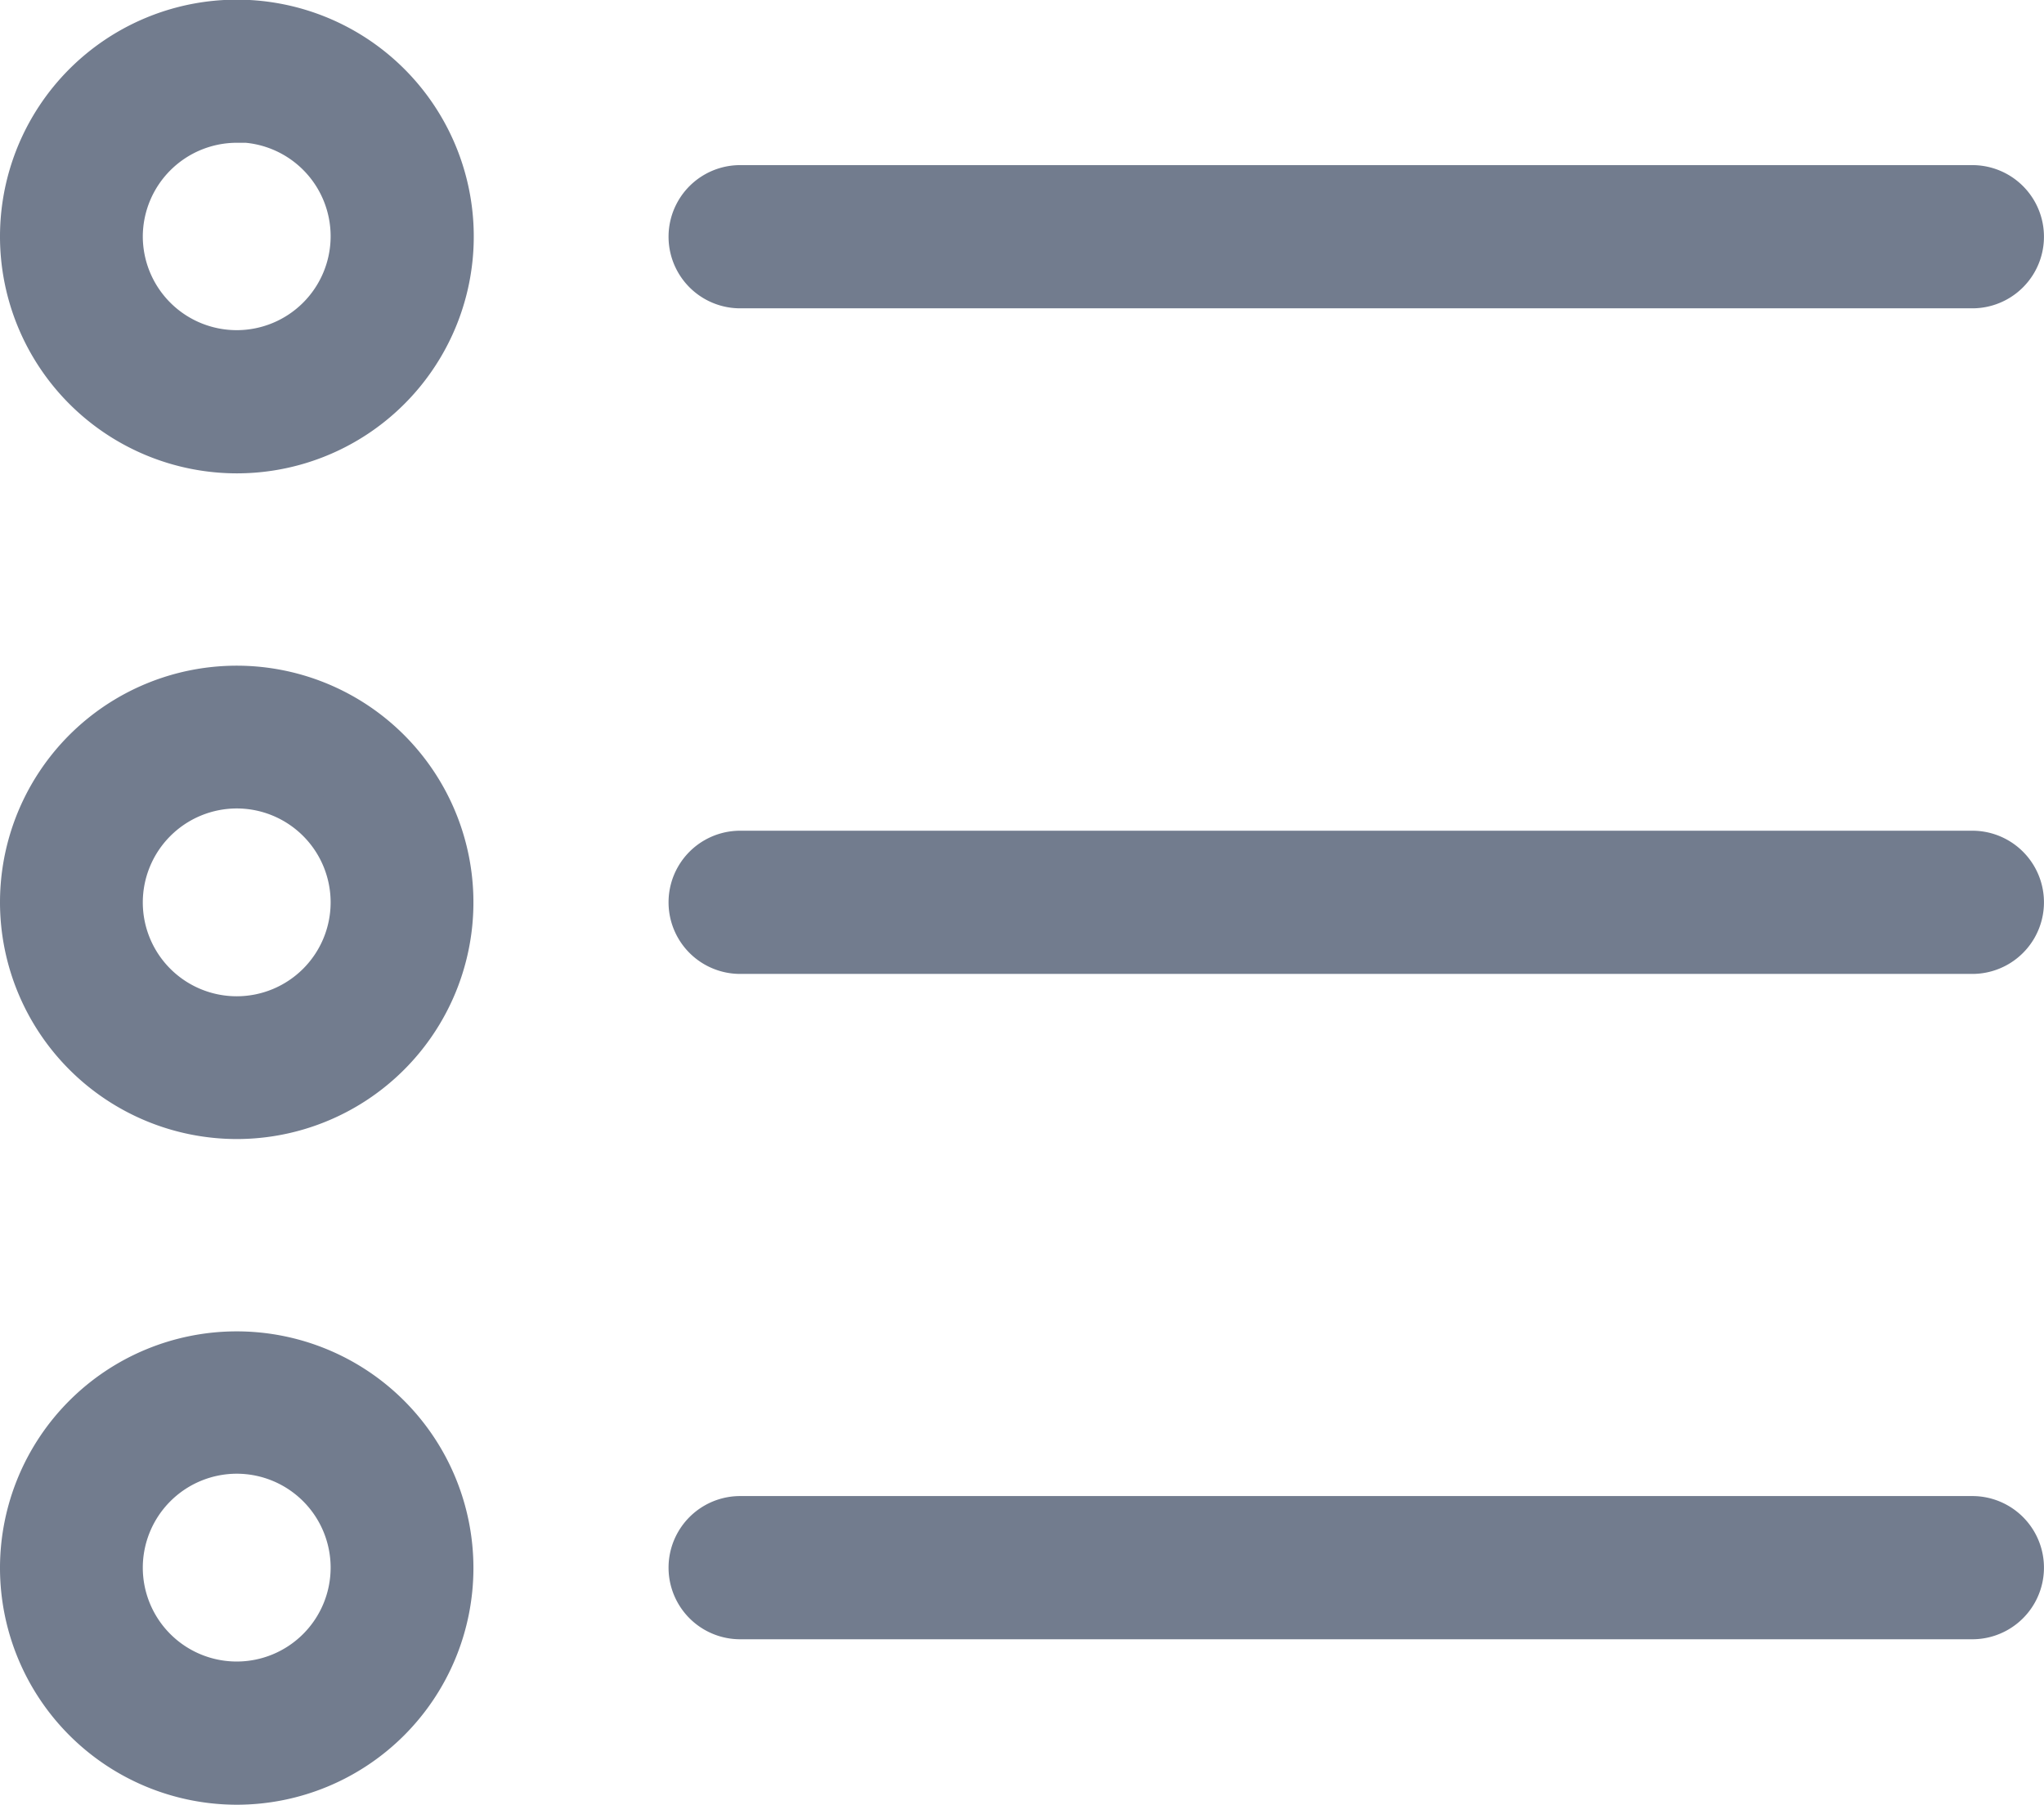
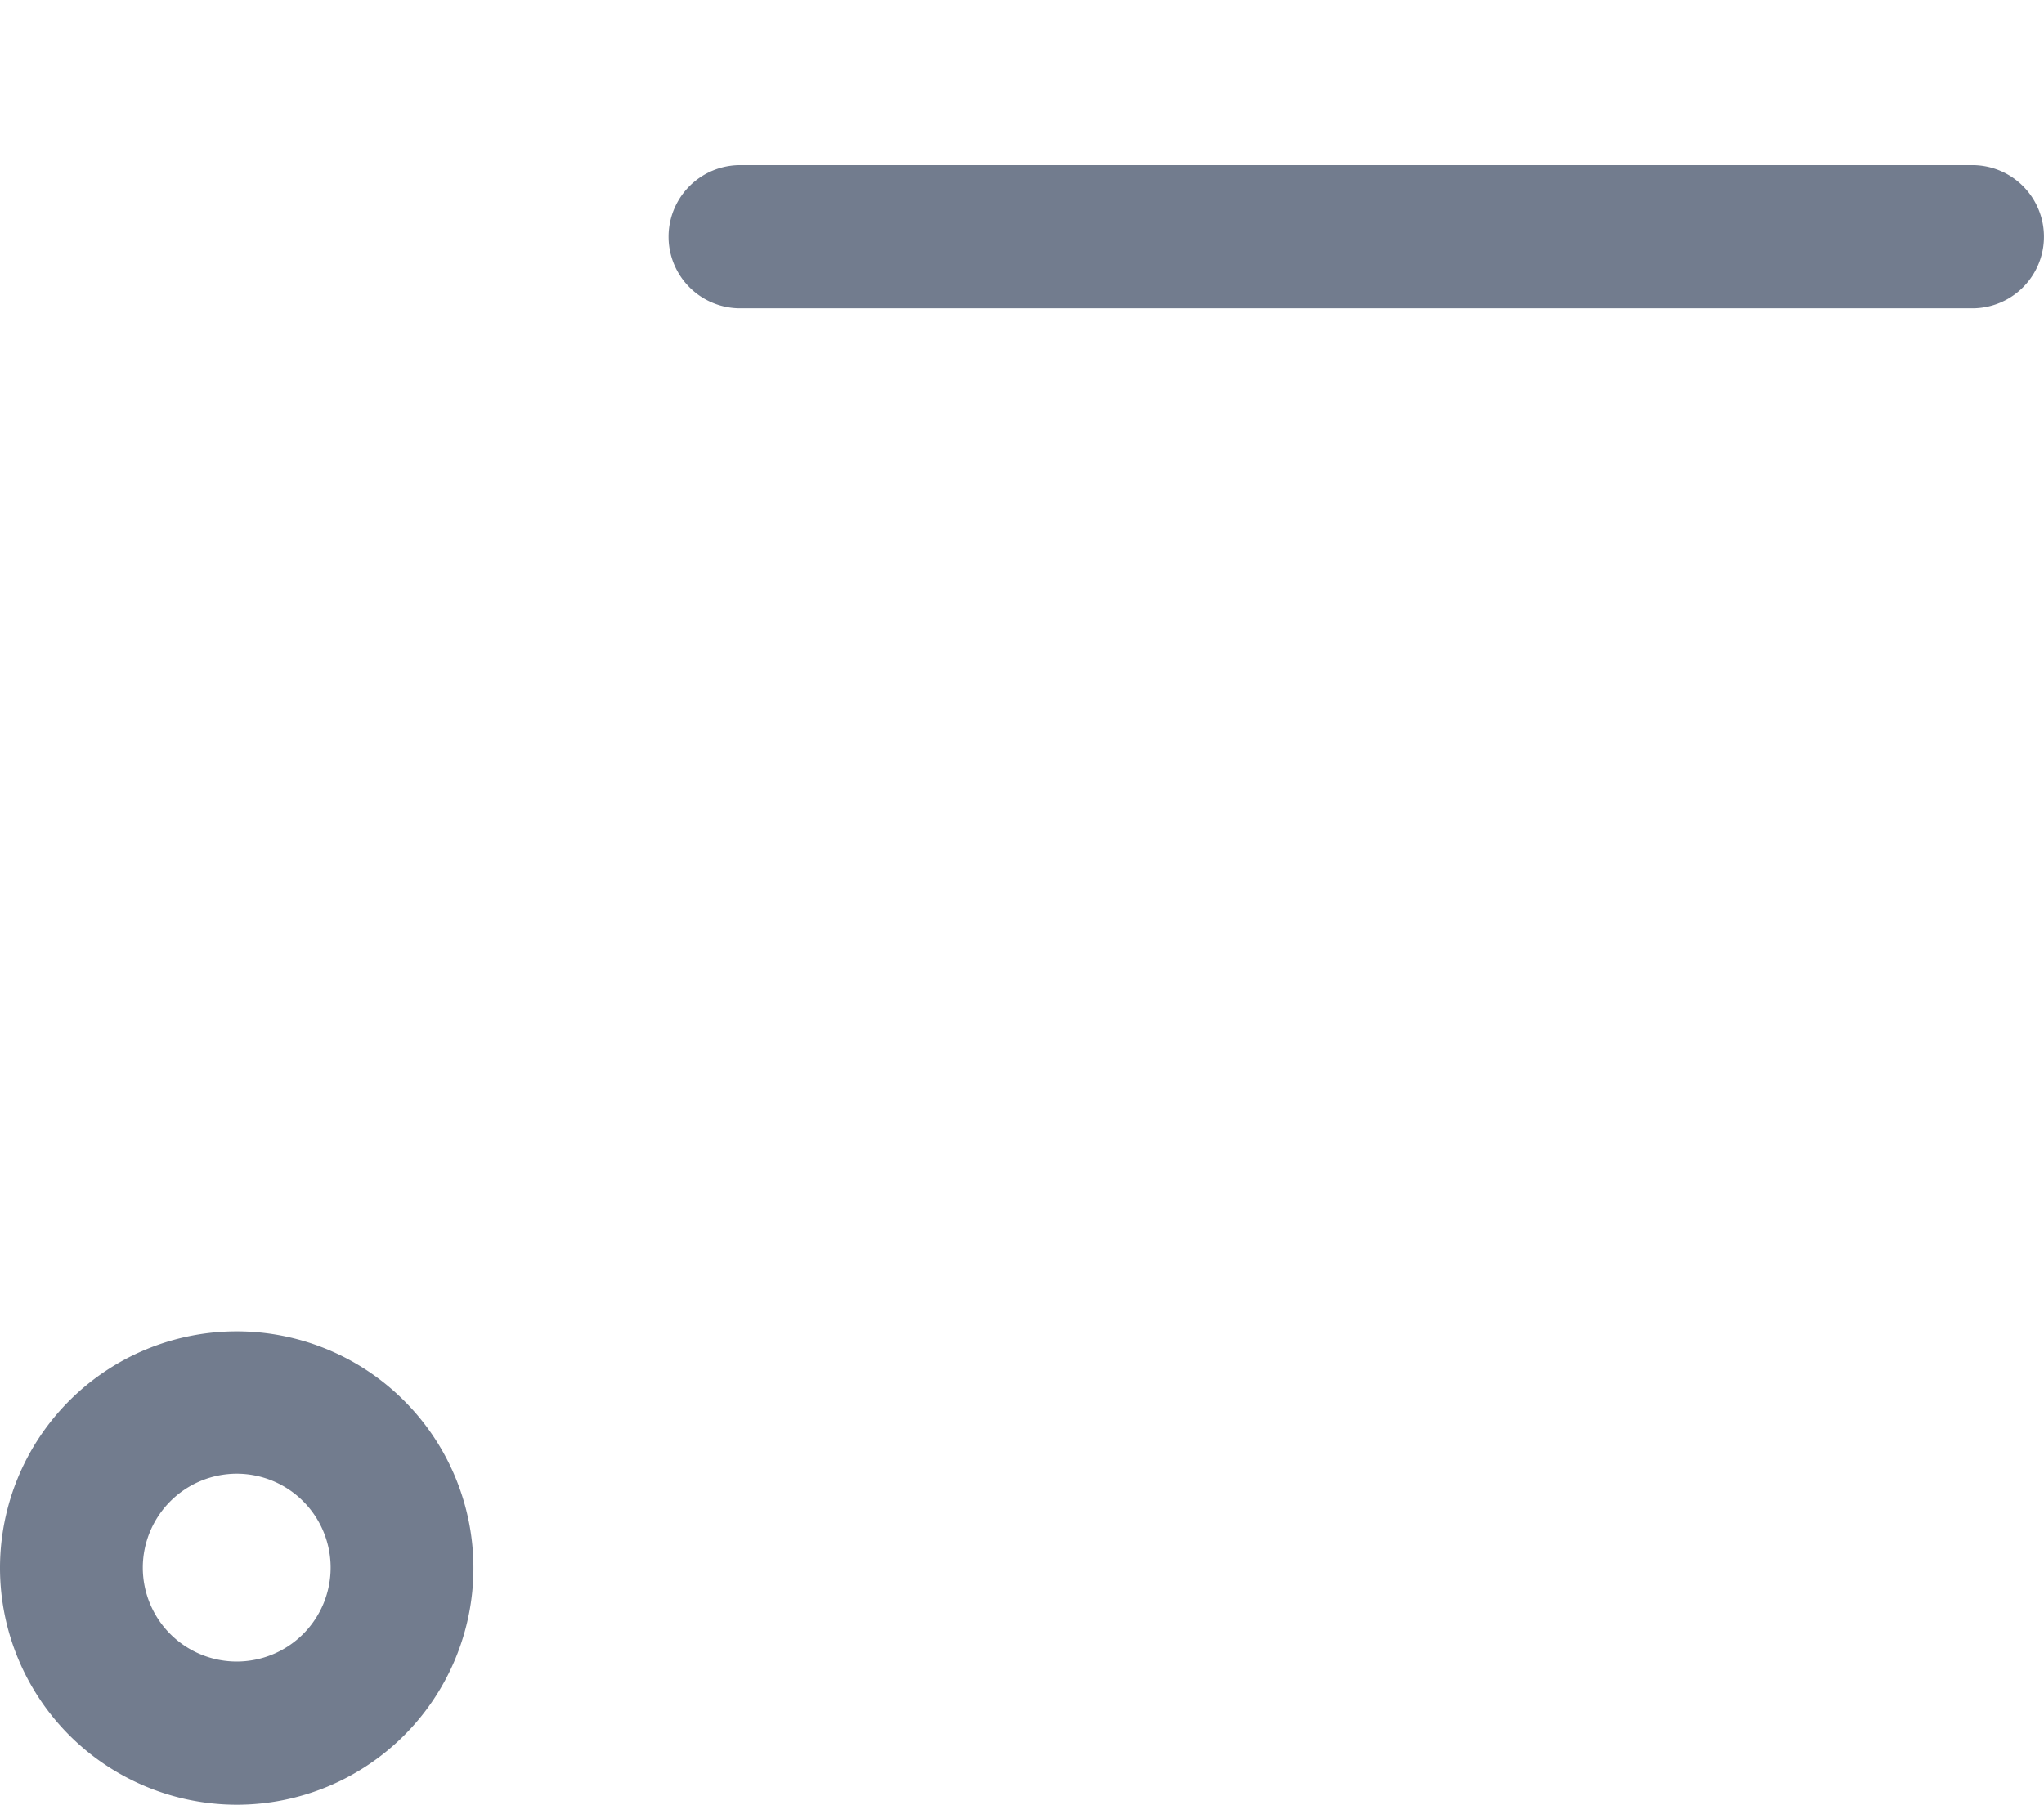
<svg xmlns="http://www.w3.org/2000/svg" width="23.962" height="21.16" viewBox="0 0 23.962 21.16">
  <g id="orders" transform="translate(0.25 0.25)">
-     <path id="Path_34" data-name="Path 34" d="M2.525,34.3A2.527,2.527,0,1,0,0,31.775,2.528,2.528,0,0,0,2.525,34.3Zm0-3.881a1.351,1.351,0,1,1-1.351,1.351A1.353,1.353,0,0,1,2.525,30.424Z" transform="translate(0 -29.25)" fill="#727c8e" stroke="#727c8e" stroke-width="0.5" />
-     <path id="Path_35" data-name="Path 35" d="M2.525,197.2A2.525,2.525,0,1,0,0,194.675,2.528,2.528,0,0,0,2.525,197.2Zm0-3.876a1.351,1.351,0,1,1-1.351,1.351A1.353,1.353,0,0,1,2.525,193.324Z" transform="translate(0 -184.345)" fill="#727c8e" stroke="#727c8e" stroke-width="0.5" />
    <path id="Path_36" data-name="Path 36" d="M2.525,360.1A2.525,2.525,0,1,0,0,357.575,2.528,2.528,0,0,0,2.525,360.1Zm0-3.881a1.351,1.351,0,1,1-1.351,1.351A1.353,1.353,0,0,1,2.525,356.219Z" transform="translate(0 -339.44)" fill="#727c8e" stroke="#727c8e" stroke-width="0.5" />
    <path id="Path_37" data-name="Path 37" d="M164.189,70.829h14.445a.589.589,0,1,0,0-1.179H164.189a.589.589,0,1,0,0,1.179Z" transform="translate(-155.762 -67.714)" fill="#727c8e" stroke="#727c8e" stroke-width="0.5" />
-     <path id="Path_38" data-name="Path 38" d="M164.189,233.729h14.445a.589.589,0,1,0,0-1.179H164.189a.589.589,0,1,0,0,1.179Z" transform="translate(-155.762 -222.81)" fill="#727c8e" stroke="#727c8e" stroke-width="0.5" />
-     <path id="Path_39" data-name="Path 39" d="M164.189,396.529h14.445a.589.589,0,1,0,0-1.179H164.189a.589.589,0,1,0,0,1.179Z" transform="translate(-155.762 -377.809)" fill="#727c8e" stroke="#727c8e" stroke-width="0.5" />
  </g>
</svg>